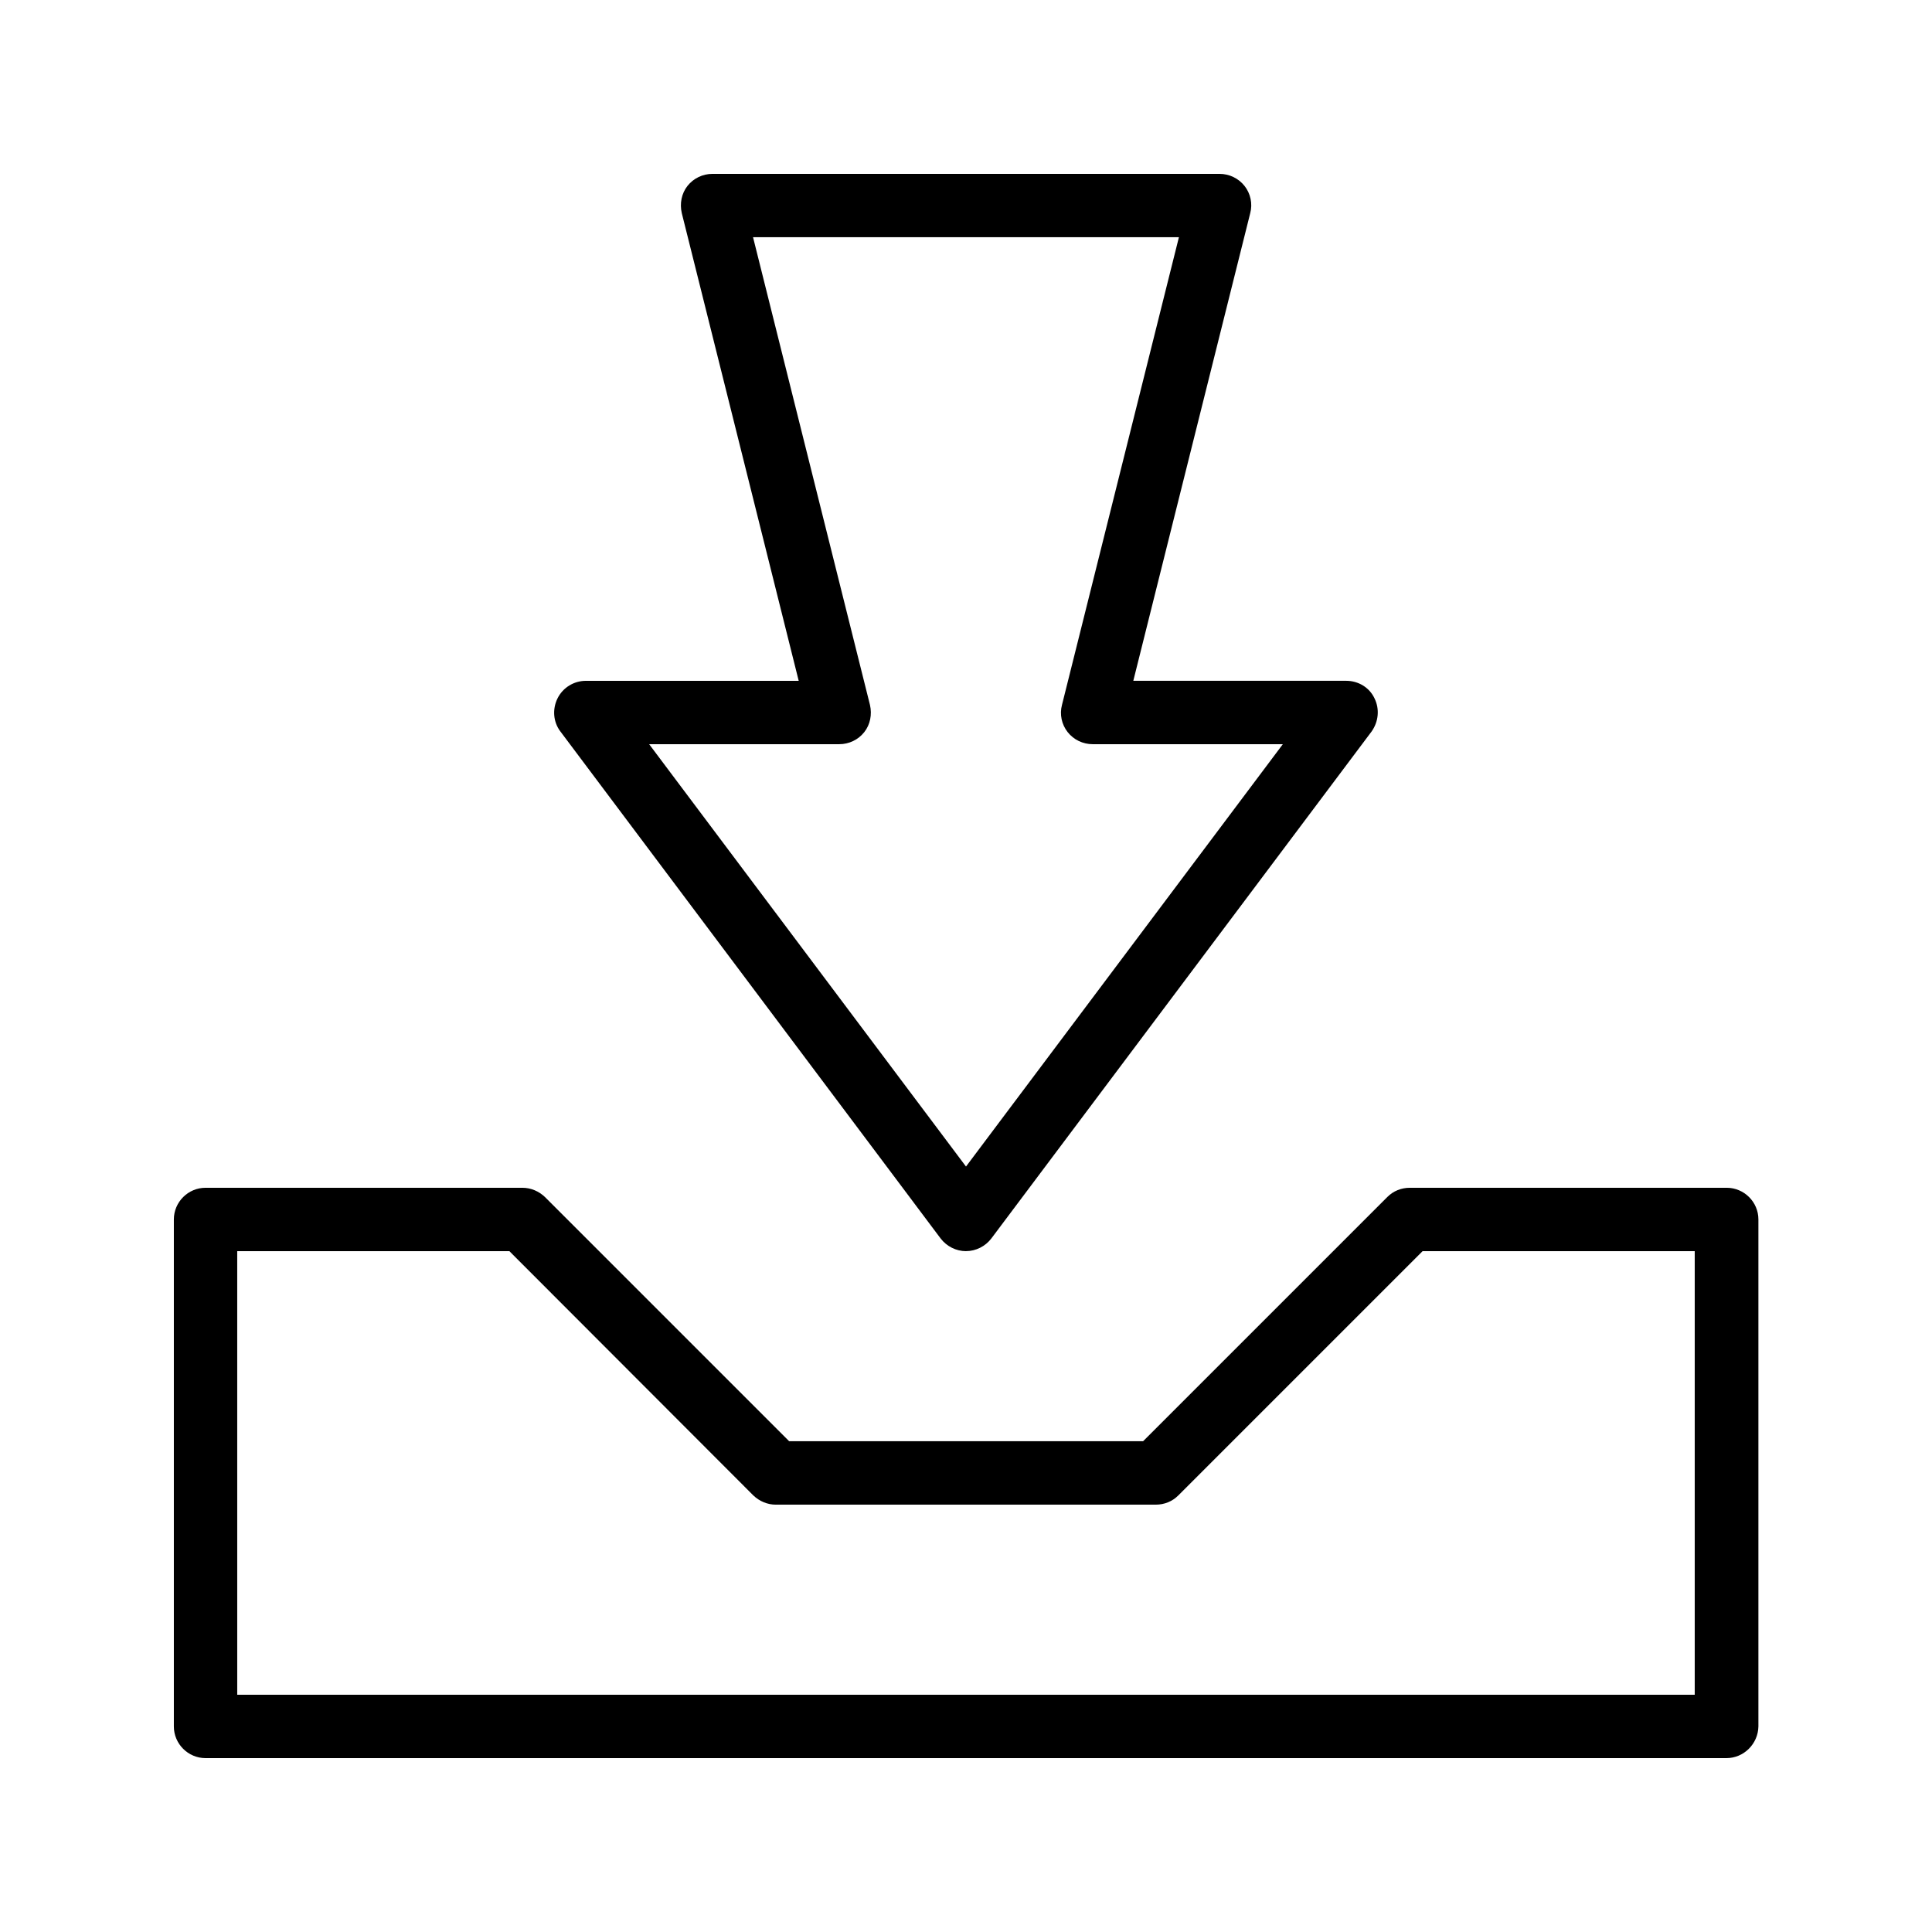
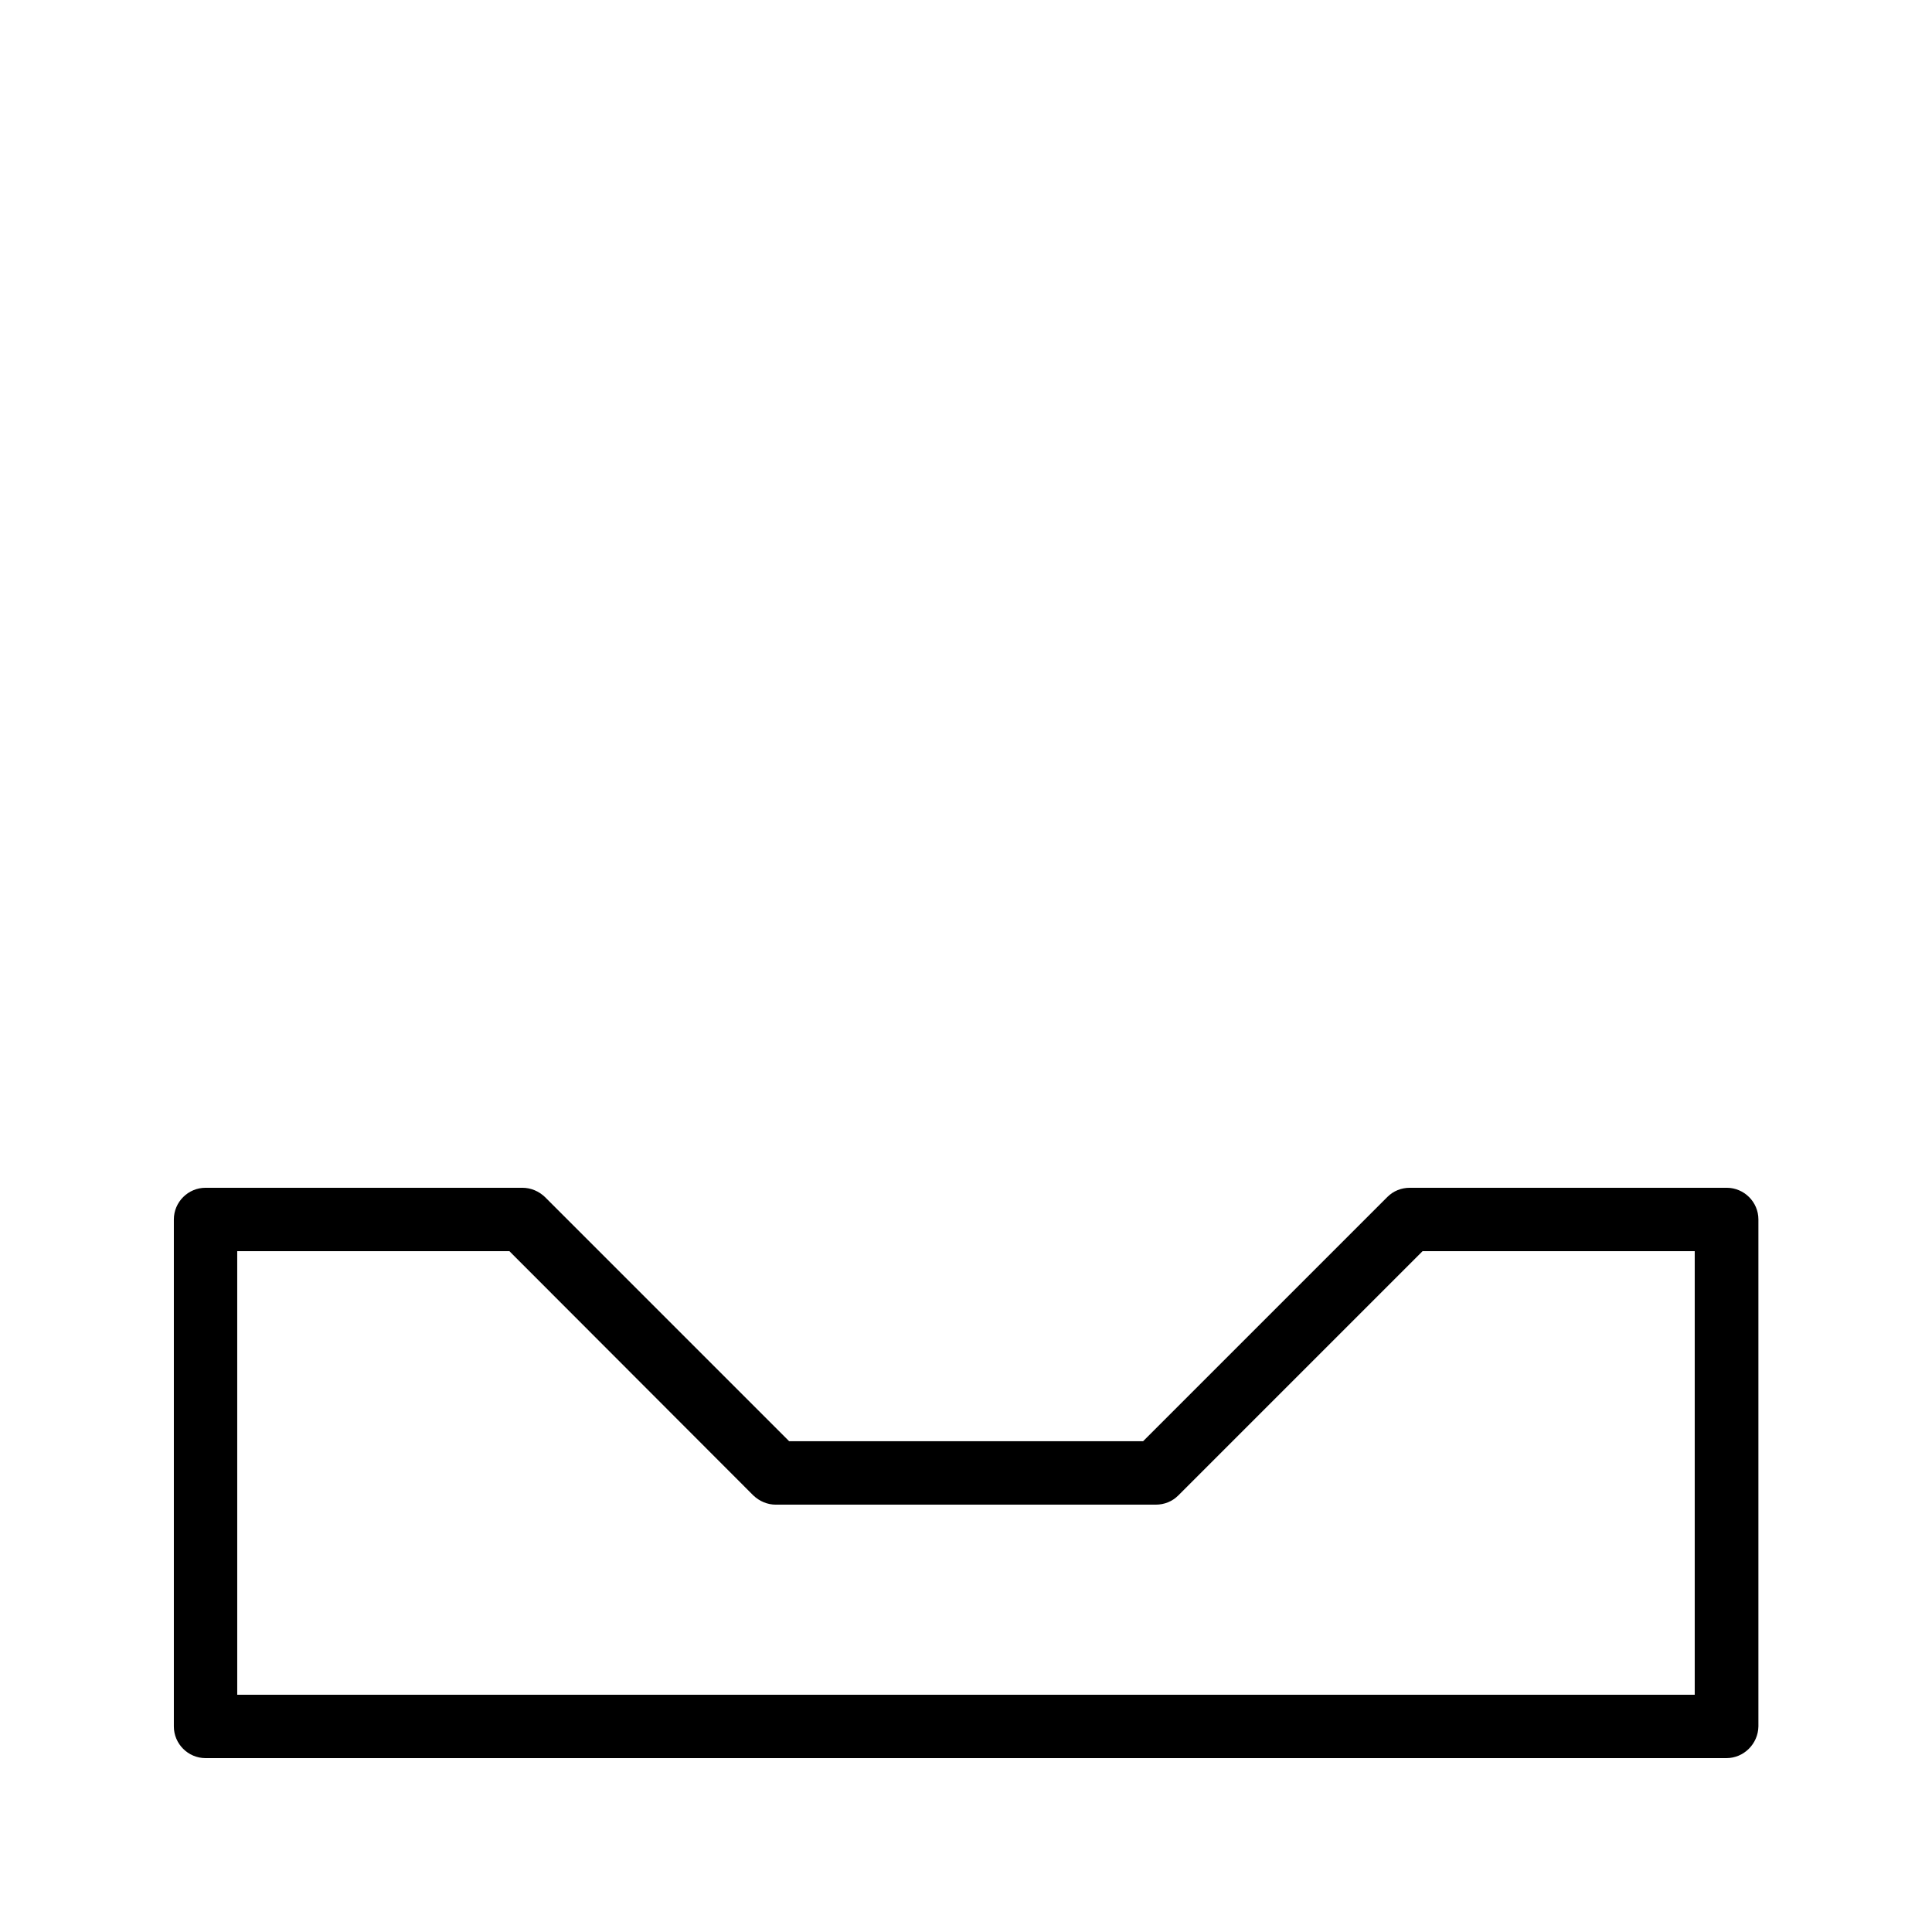
<svg xmlns="http://www.w3.org/2000/svg" fill="#000000" width="800px" height="800px" version="1.1" viewBox="144 144 512 512">
  <g>
    <path d="m601.52 609.92h-403.05c-4.617 0-8.398-3.777-8.398-8.398v-134.35c0-4.617 3.777-8.398 8.398-8.398h83.969c2.266 0 4.367 0.922 5.961 2.434l64.738 64.738h93.793l64.738-64.738c1.594-1.594 3.695-2.434 5.961-2.434h83.969c4.617 0 8.398 3.777 8.398 8.398v134.35c-0.086 4.621-3.863 8.398-8.48 8.398zm-394.65-16.793h386.25v-117.55h-72.129l-64.738 64.738c-1.594 1.594-3.695 2.434-5.961 2.434l-100.68 0.004c-2.266 0-4.367-0.922-5.961-2.434l-64.656-64.742h-72.129z" />
-     <path d="m400 475.57c-2.602 0-5.121-1.258-6.719-3.359l-100.76-134.35c-1.93-2.519-2.184-5.961-0.754-8.816 1.426-2.856 4.367-4.617 7.473-4.617h56.426l-30.984-123.94c-0.586-2.519-0.082-5.207 1.512-7.223 1.594-2.012 4.031-3.188 6.633-3.188h134.35c2.602 0 5.039 1.176 6.633 3.191s2.184 4.703 1.512 7.223l-30.984 123.93h56.43c3.191 0 6.129 1.762 7.473 4.617 1.426 2.856 1.09 6.215-0.754 8.816l-100.77 134.35c-1.594 2.098-4.113 3.359-6.715 3.359zm-83.969-134.35 83.969 111.93 83.965-111.93h-50.383c-2.602 0-5.039-1.176-6.633-3.191s-2.184-4.703-1.512-7.223l30.988-123.94h-112.86l30.984 123.94c0.586 2.519 0.082 5.207-1.512 7.223s-4.031 3.191-6.633 3.191z" />
  </g>
</svg>